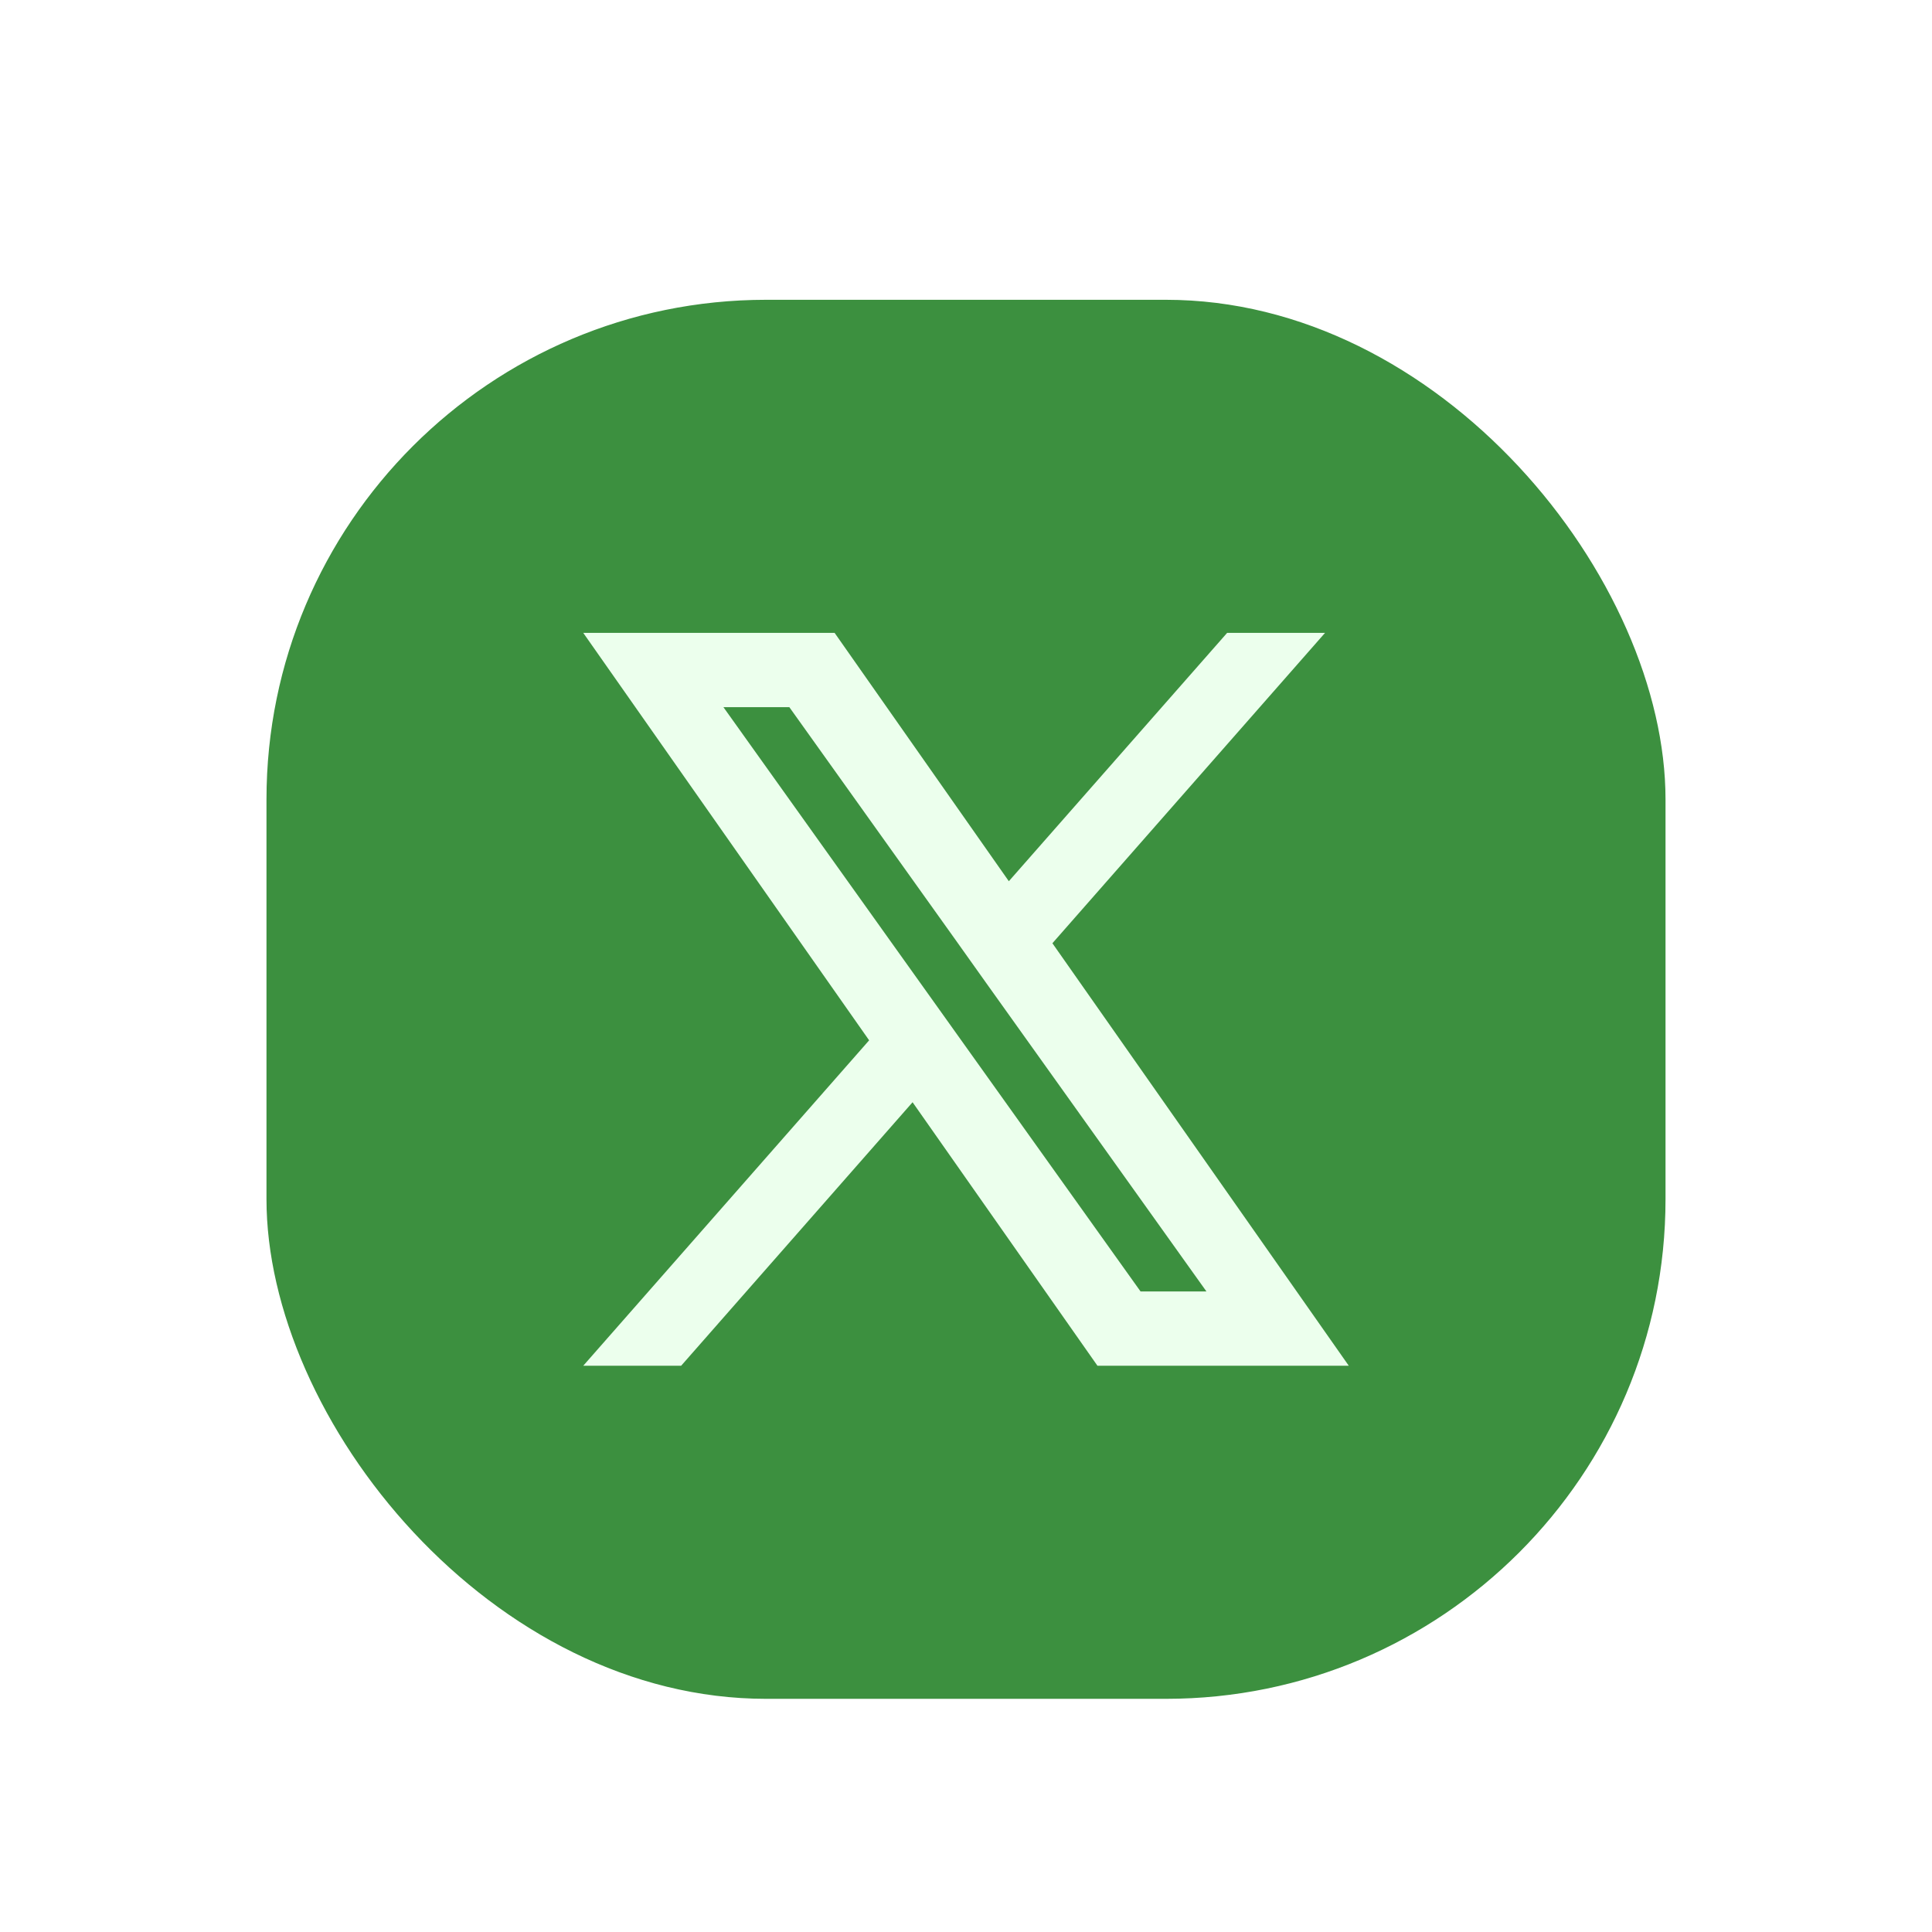
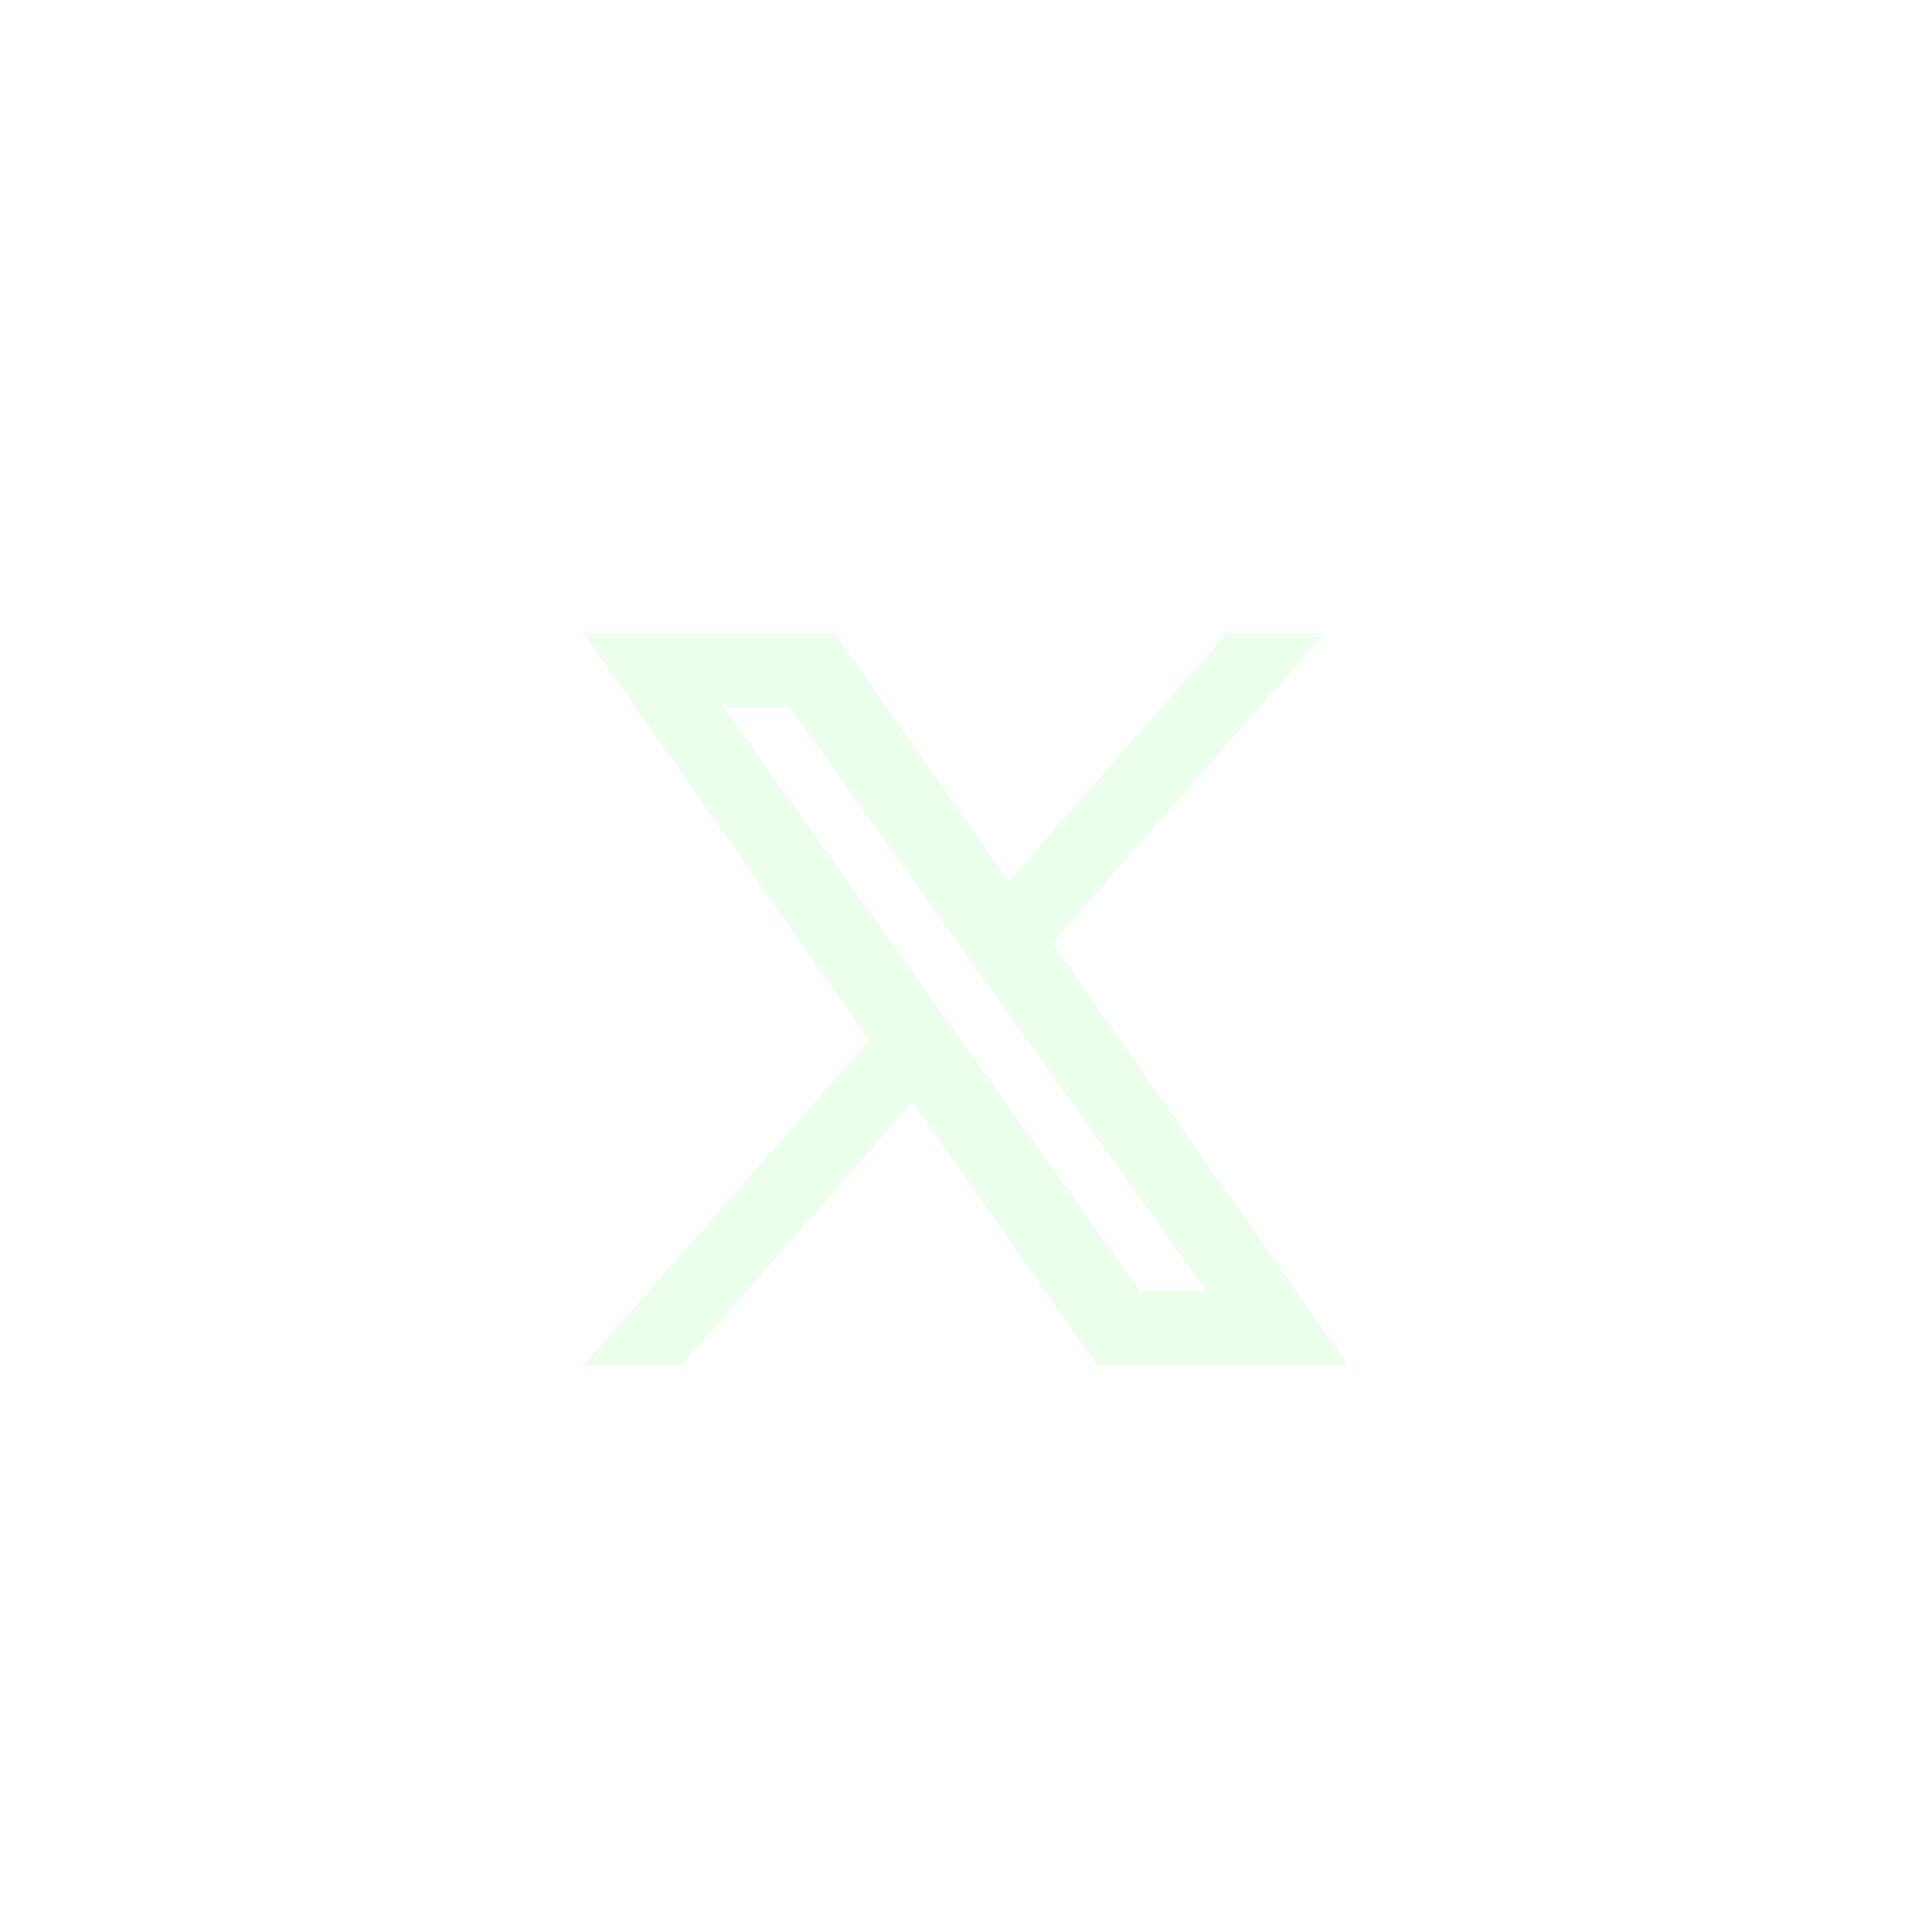
<svg xmlns="http://www.w3.org/2000/svg" width="58" height="58" viewBox="0 0 58 58" fill="none">
  <g filter="url(#filter0_dd_3079_6843)">
-     <rect x="7" y="7" width="44" height="44" rx="16" fill="#3C903F" />
    <rect x="7" y="7" width="44" height="44" rx="16" stroke="white" stroke-width="2" stroke-linejoin="round" />
    <path fill-rule="evenodd" clip-rule="evenodd" d="M32.946 40L27.396 32.09L20.449 40H17.51L26.092 30.231L17.51 18H25.056L30.286 25.455L36.839 18H39.778L31.594 27.317L40.491 40H32.946ZM36.218 37.77H34.24L21.718 20.23H23.697L28.712 27.253L29.579 28.472L36.218 37.77Z" fill="#ECFFED" />
  </g>
  <defs>
    <filter id="filter0_dd_3079_6843" x="0" y="0" width="58" height="58" filterUnits="userSpaceOnUse" color-interpolation-filters="sRGB">
      <feFlood flood-opacity="0" result="BackgroundImageFix" />
      <feColorMatrix in="SourceAlpha" type="matrix" values="0 0 0 0 0 0 0 0 0 0 0 0 0 0 0 0 0 0 127 0" result="hardAlpha" />
      <feOffset />
      <feGaussianBlur stdDeviation="3" />
      <feComposite in2="hardAlpha" operator="out" />
      <feColorMatrix type="matrix" values="0 0 0 0 0.031 0 0 0 0 0.031 0 0 0 0 0.031 0 0 0 0.08 0" />
      <feBlend mode="normal" in2="BackgroundImageFix" result="effect1_dropShadow_3079_6843" />
      <feColorMatrix in="SourceAlpha" type="matrix" values="0 0 0 0 0 0 0 0 0 0 0 0 0 0 0 0 0 0 127 0" result="hardAlpha" />
      <feOffset dy="1" />
      <feGaussianBlur stdDeviation="2" />
      <feComposite in2="hardAlpha" operator="out" />
      <feColorMatrix type="matrix" values="0 0 0 0 0.031 0 0 0 0 0.031 0 0 0 0 0.031 0 0 0 0.16 0" />
      <feBlend mode="normal" in2="effect1_dropShadow_3079_6843" result="effect2_dropShadow_3079_6843" />
      <feBlend mode="normal" in="SourceGraphic" in2="effect2_dropShadow_3079_6843" result="shape" />
    </filter>
  </defs>
</svg>